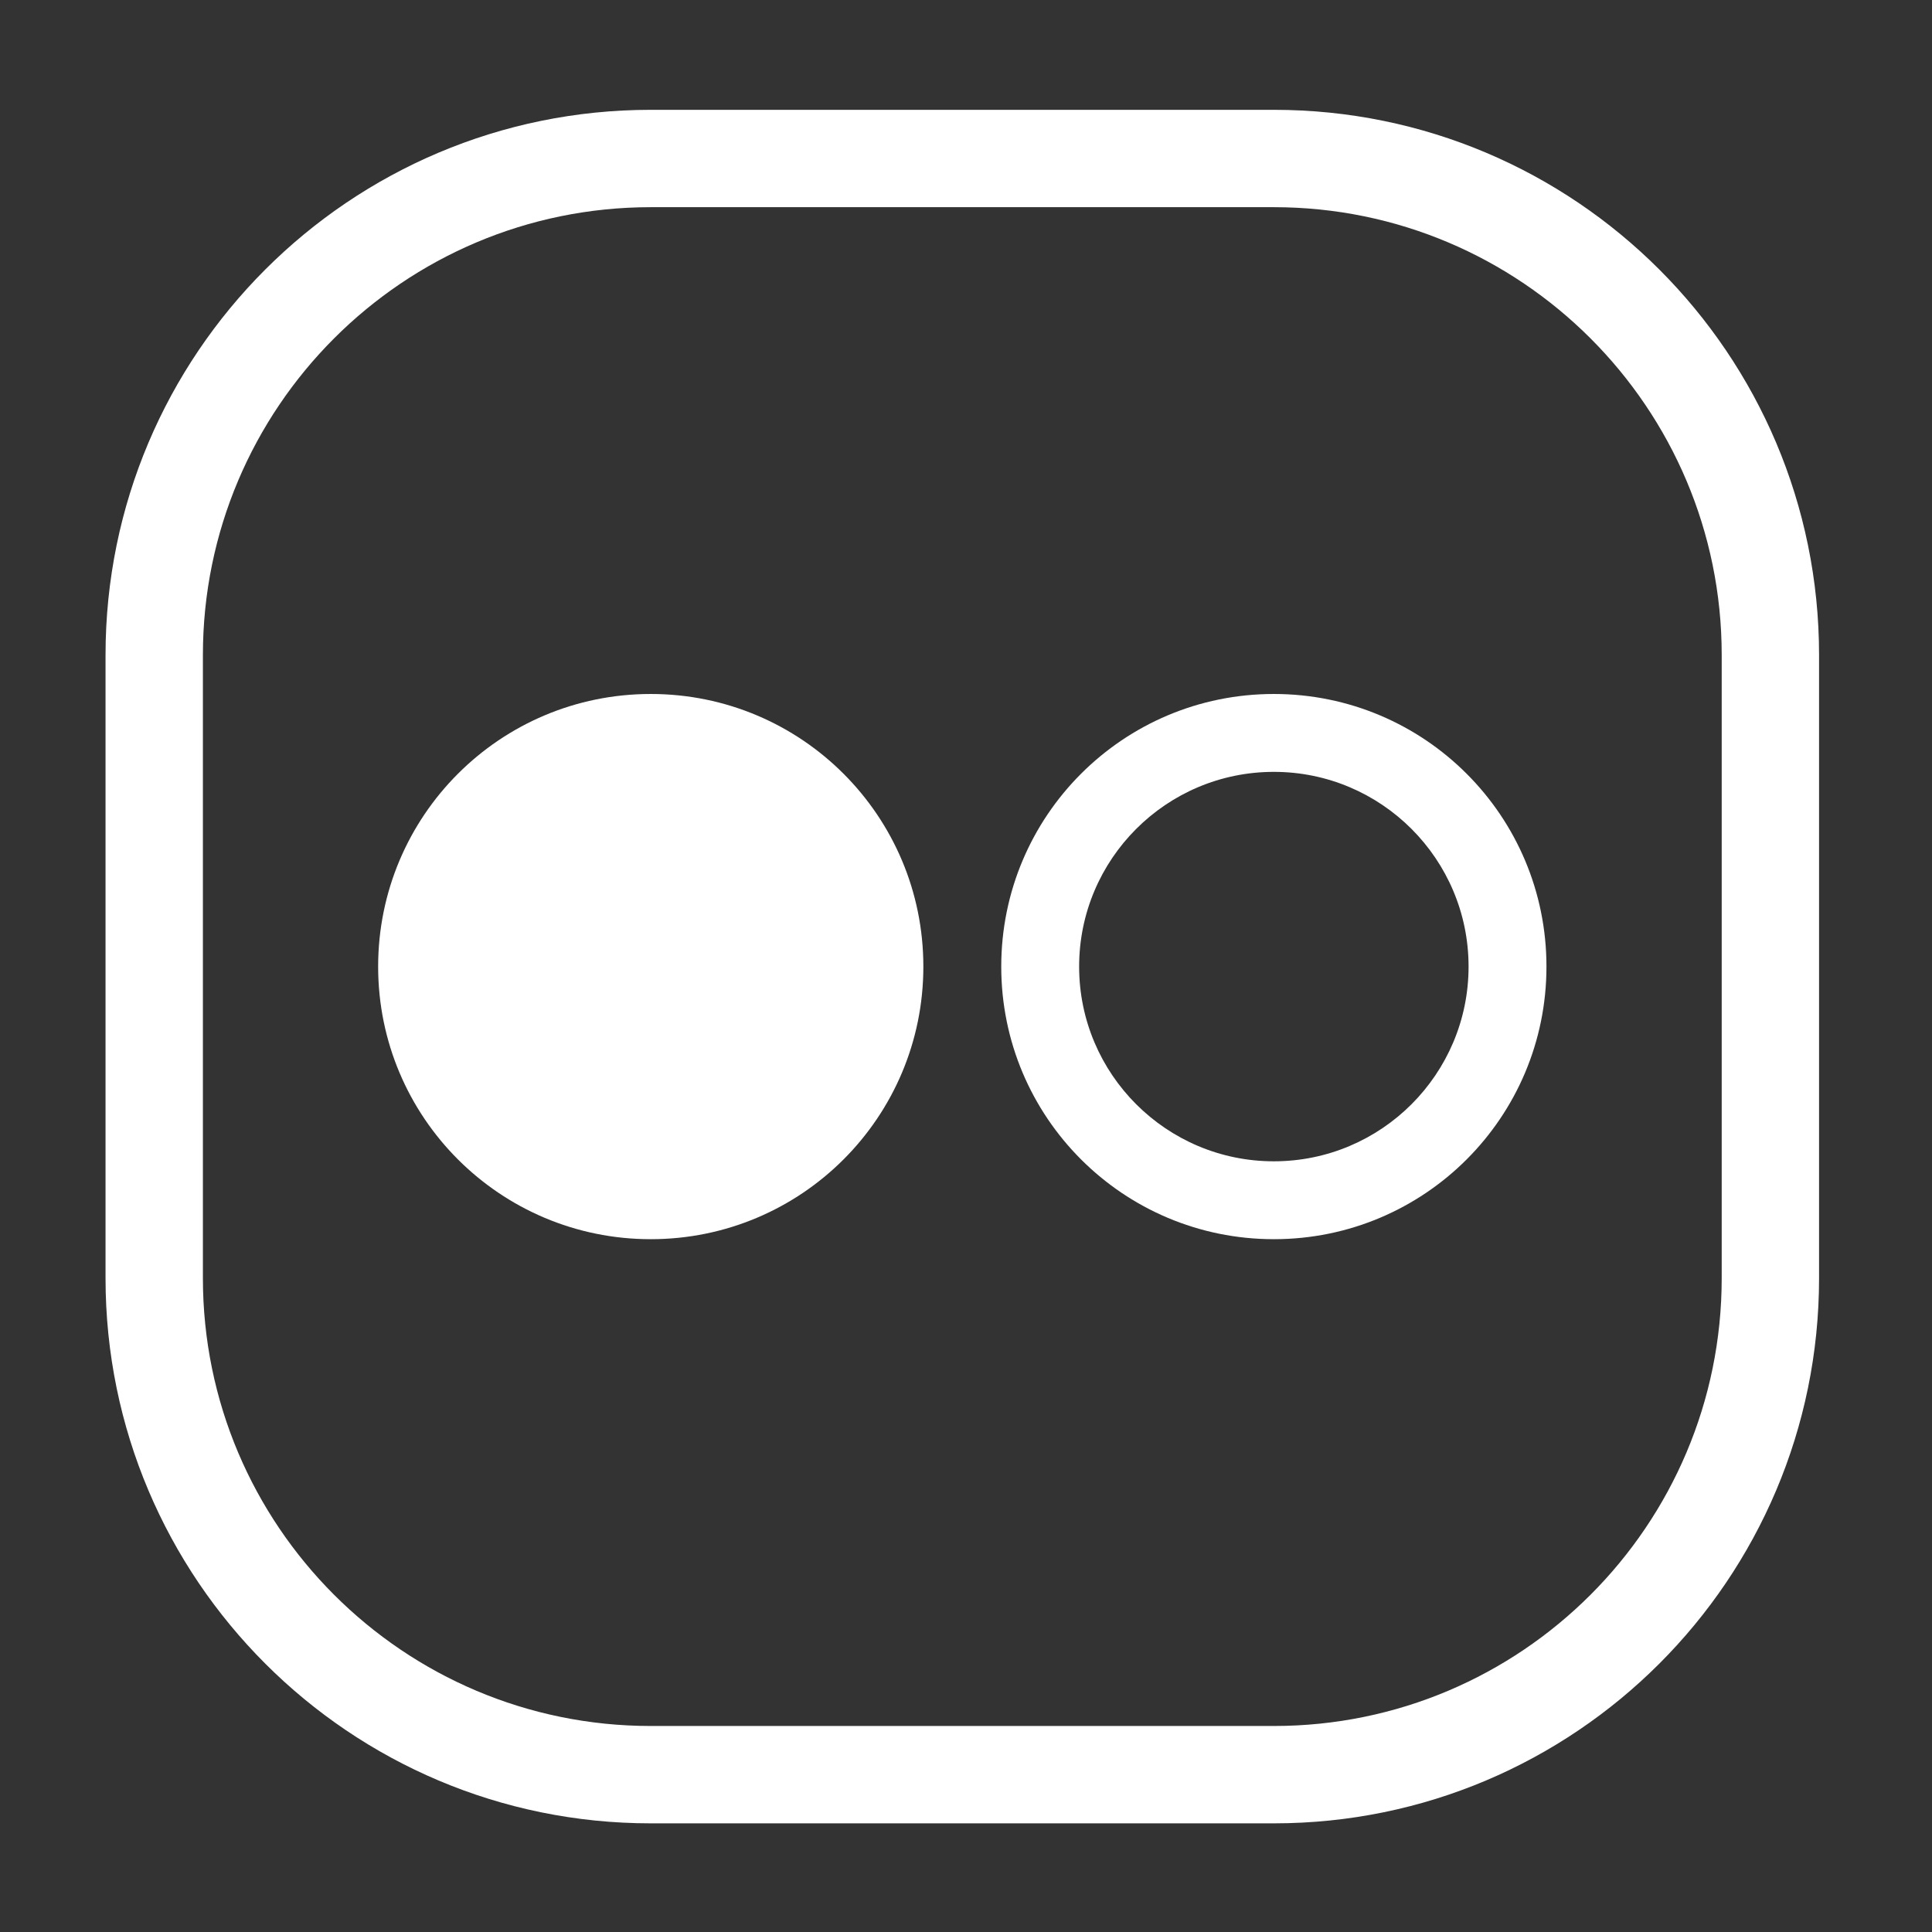
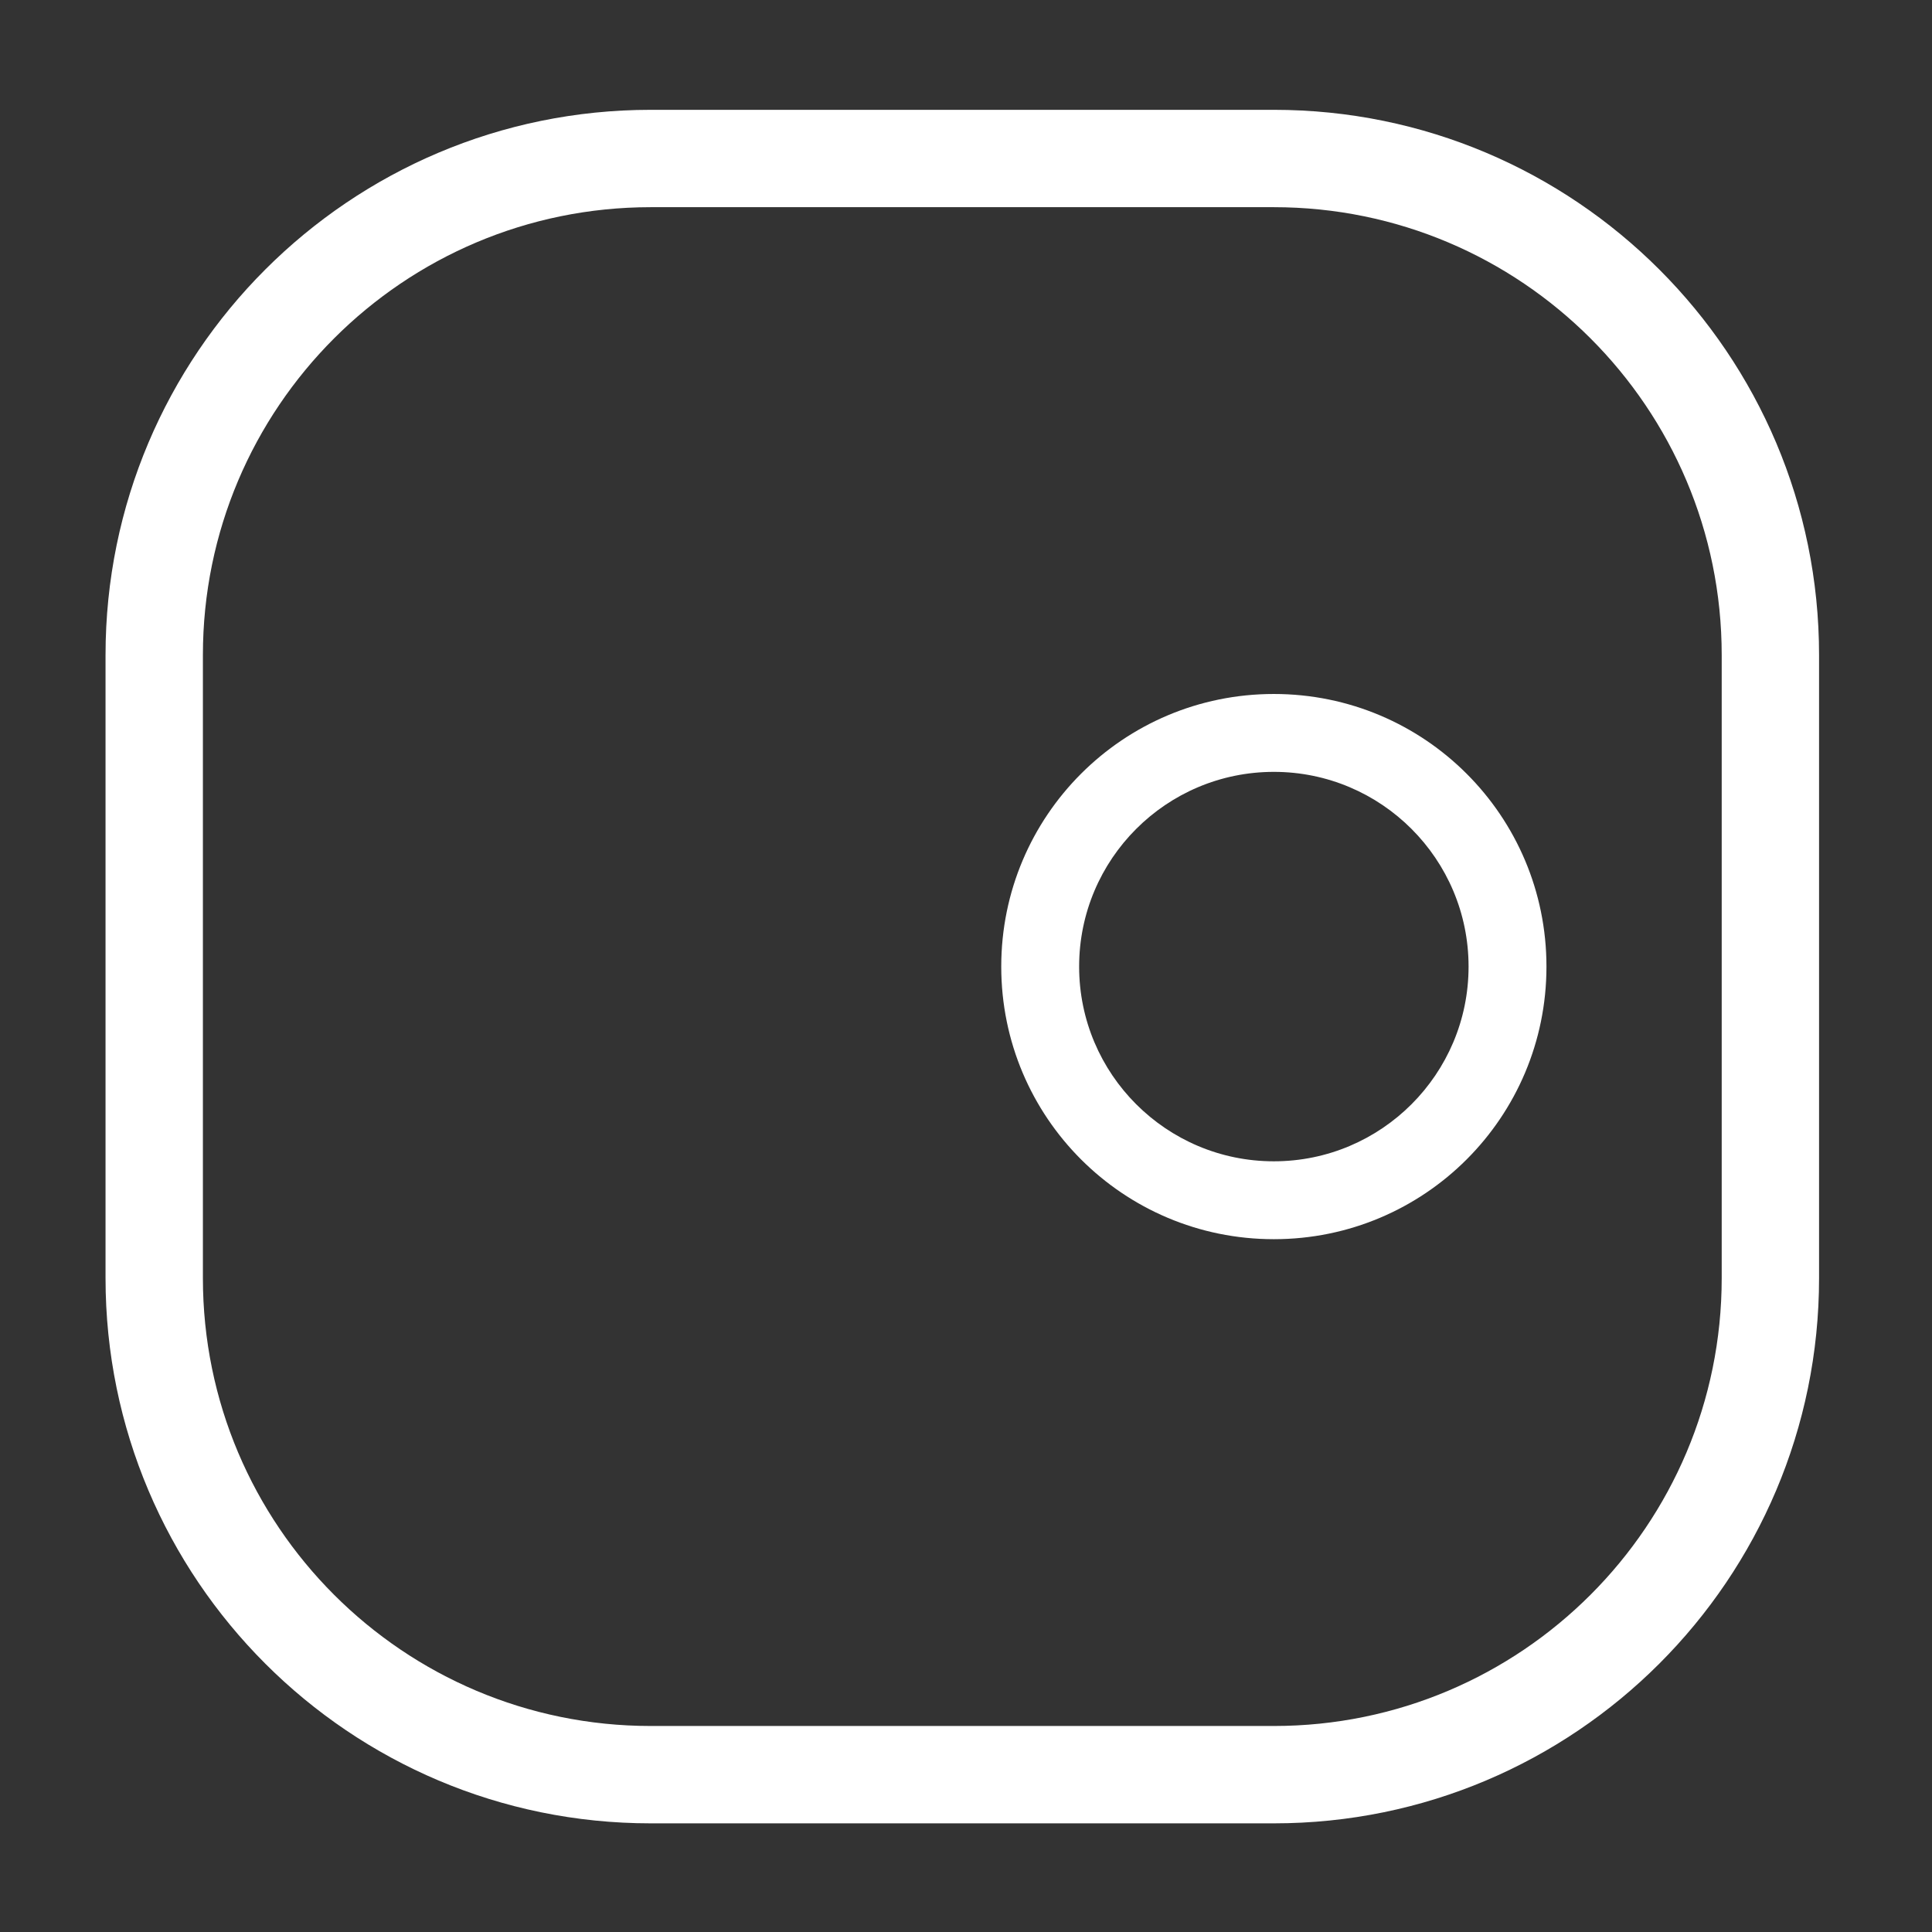
<svg xmlns="http://www.w3.org/2000/svg" fill="#fff" version="1.1" id="Ebene_1" x="0px" y="0px" viewBox="0 0 496.1 496.1" style="enable-background:new 0 0 496.1 496.1;" xml:space="preserve">
  <rect x="0" y="0" width="496.1" height="496.1" fill="#333333" stroke="none" />
  <g>
-     <path d="M167.1,318.2c38.7,0,70-31.3,70-70s-31.3-70-70-70s-70,31.3-70,70S128.4,318.2,167.1,318.2L167.1,318.2z" />
-     <path d="M397.1,248.2c0-38.7-31.3-70-70-70s-70,31.3-70,70s31.3,70,70,70S397.1,286.9,397.1,248.2L397.1,248.2z M377.1,248.2   c0,27.6-22.4,50-50,50c-27.6,0-50-22.4-50-50s22.4-50,50-50C354.7,198.2,377.1,220.6,377.1,248.2L377.1,248.2z" />
+     <path d="M397.1,248.2c0-38.7-31.3-70-70-70s-70,31.3-70,70s31.3,70,70,70S397.1,286.9,397.1,248.2z M377.1,248.2   c0,27.6-22.4,50-50,50c-27.6,0-50-22.4-50-50s22.4-50,50-50C354.7,198.2,377.1,220.6,377.1,248.2L377.1,248.2z" />
    <path d="M467.1,328.2v-160c0-77.3-62.7-140-140-140h-160c-77.3,0-140,62.7-140,140v160c0,77.3,62.7,140,140,140h160   C404.4,468.2,467.1,405.5,467.1,328.2L467.1,328.2z M442.1,328.2c0,63.5-51.5,115-115,115h-160c-63.5,0-115-51.5-115-115v-160   c0-63.5,51.5-115,115-115h160c63.5,0,115,51.5,115,115V328.2L442.1,328.2z" />
  </g>
</svg>